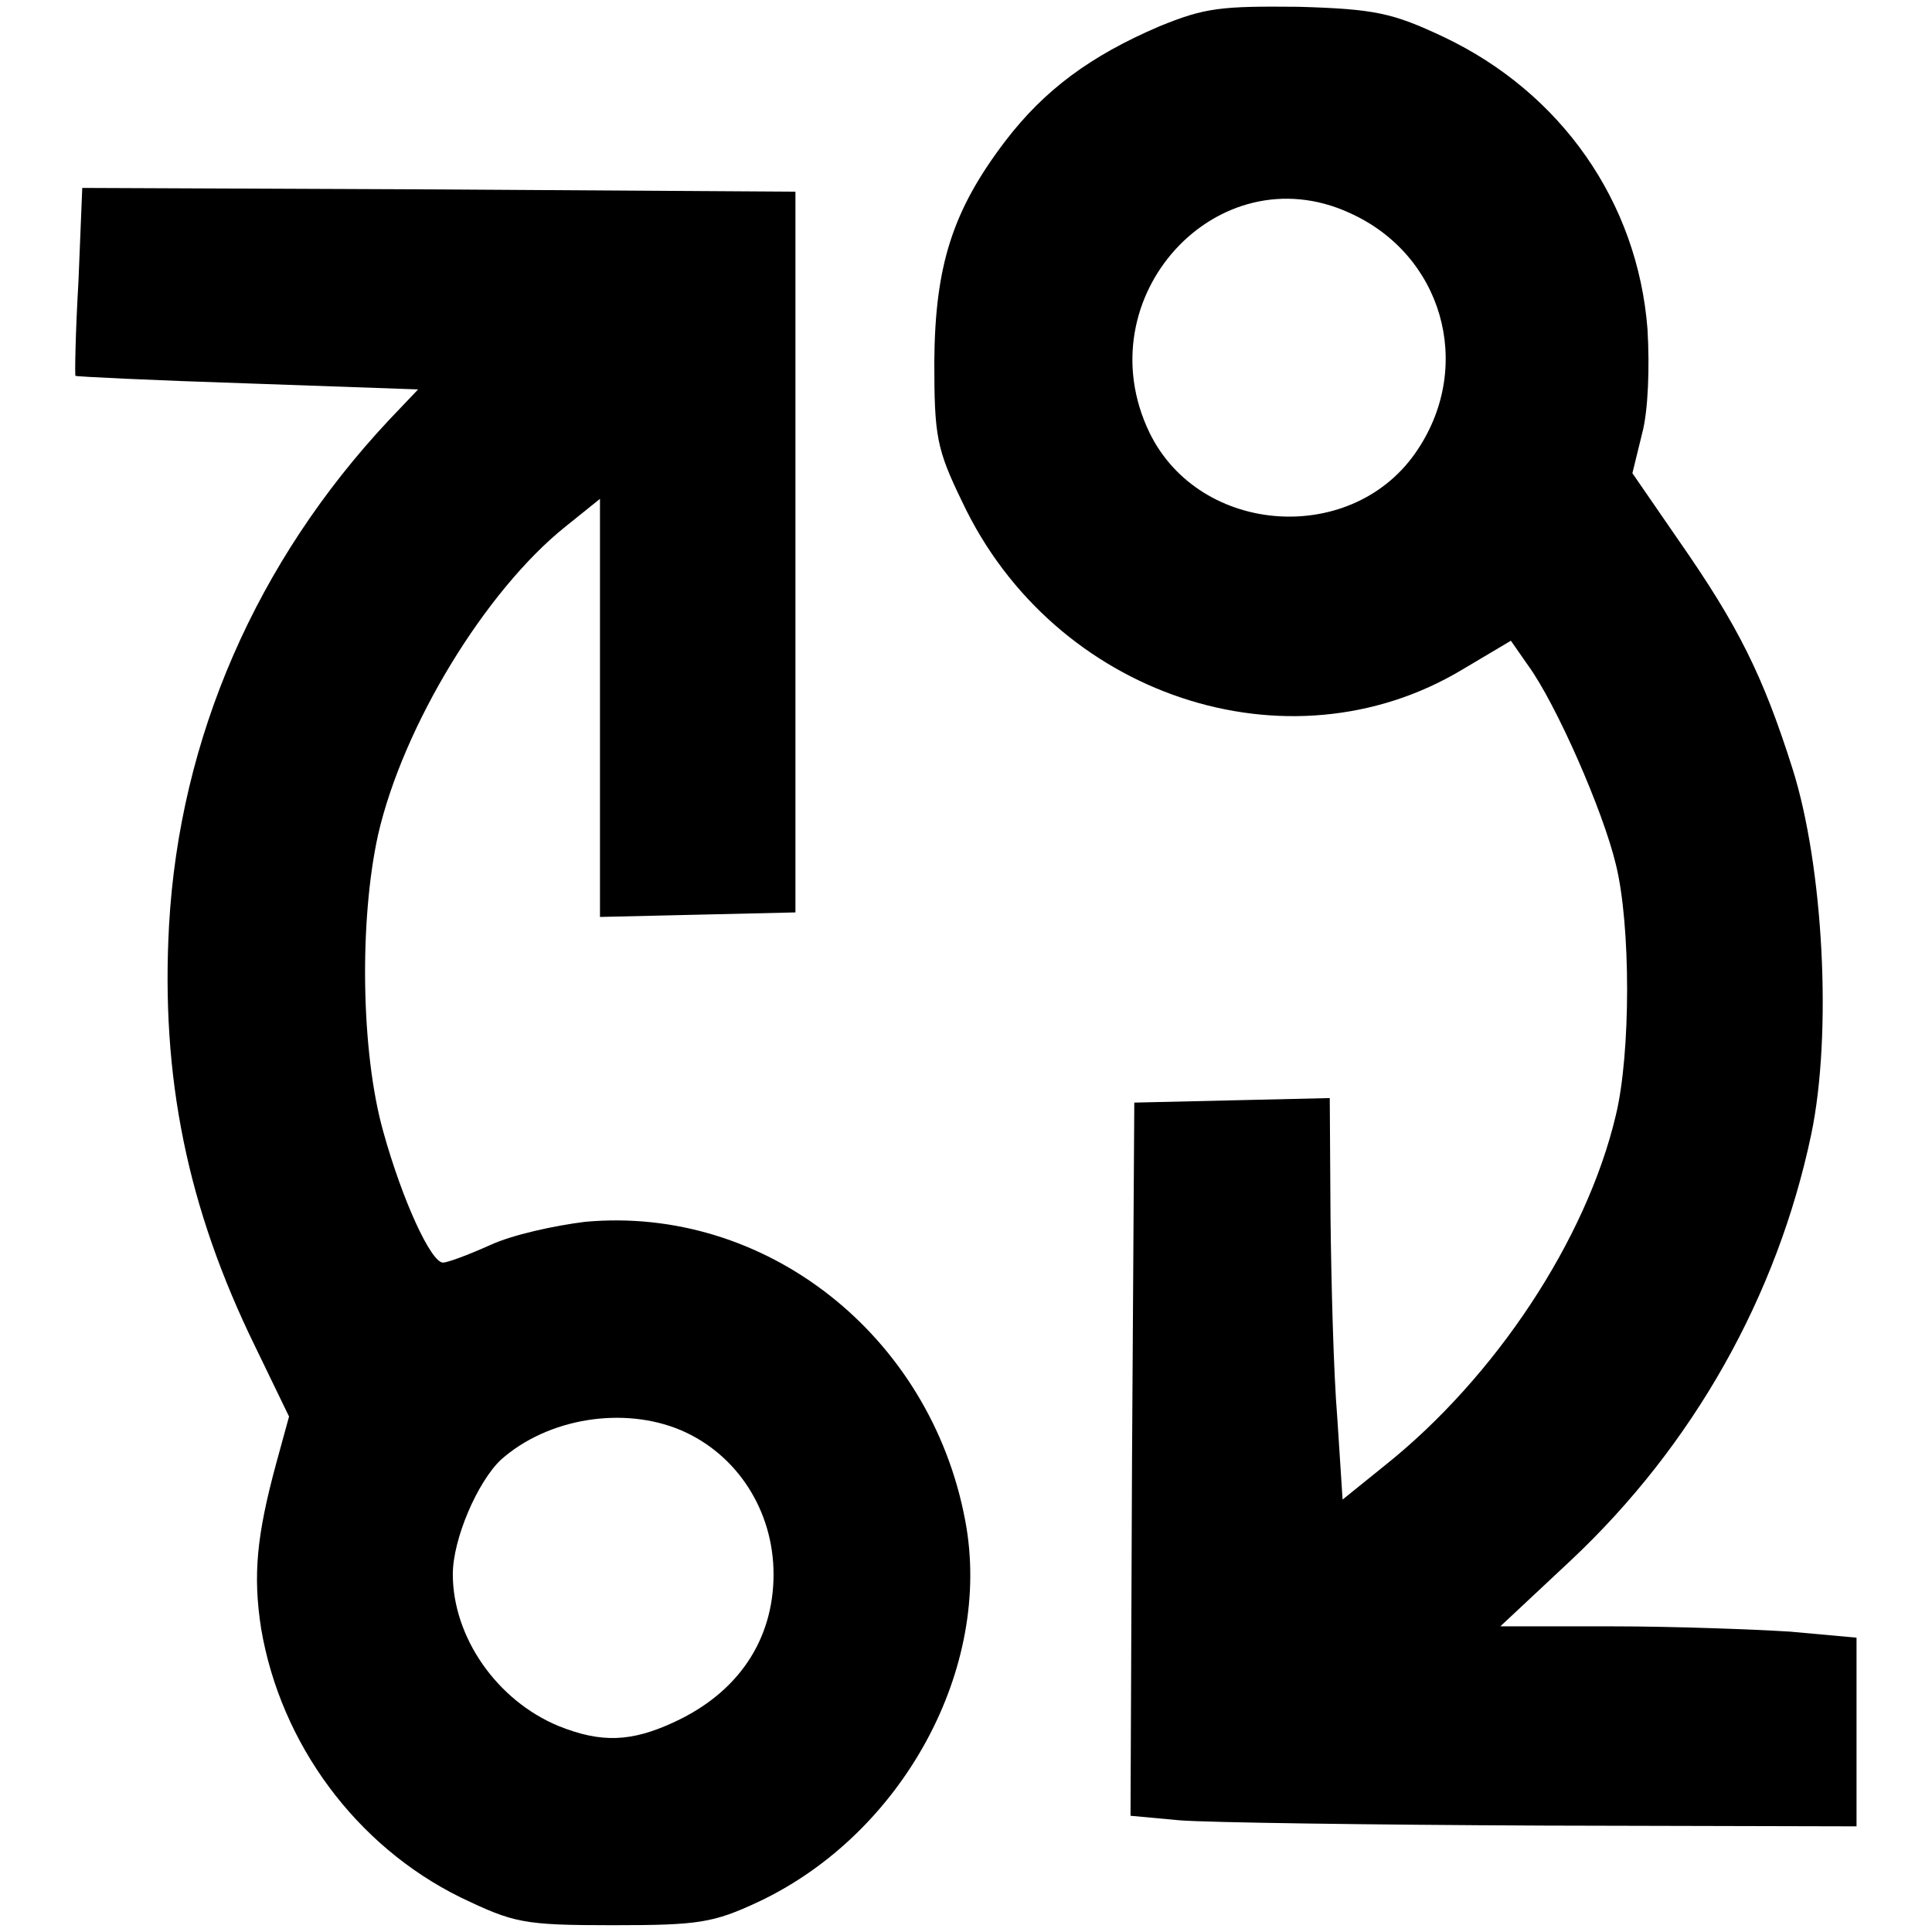
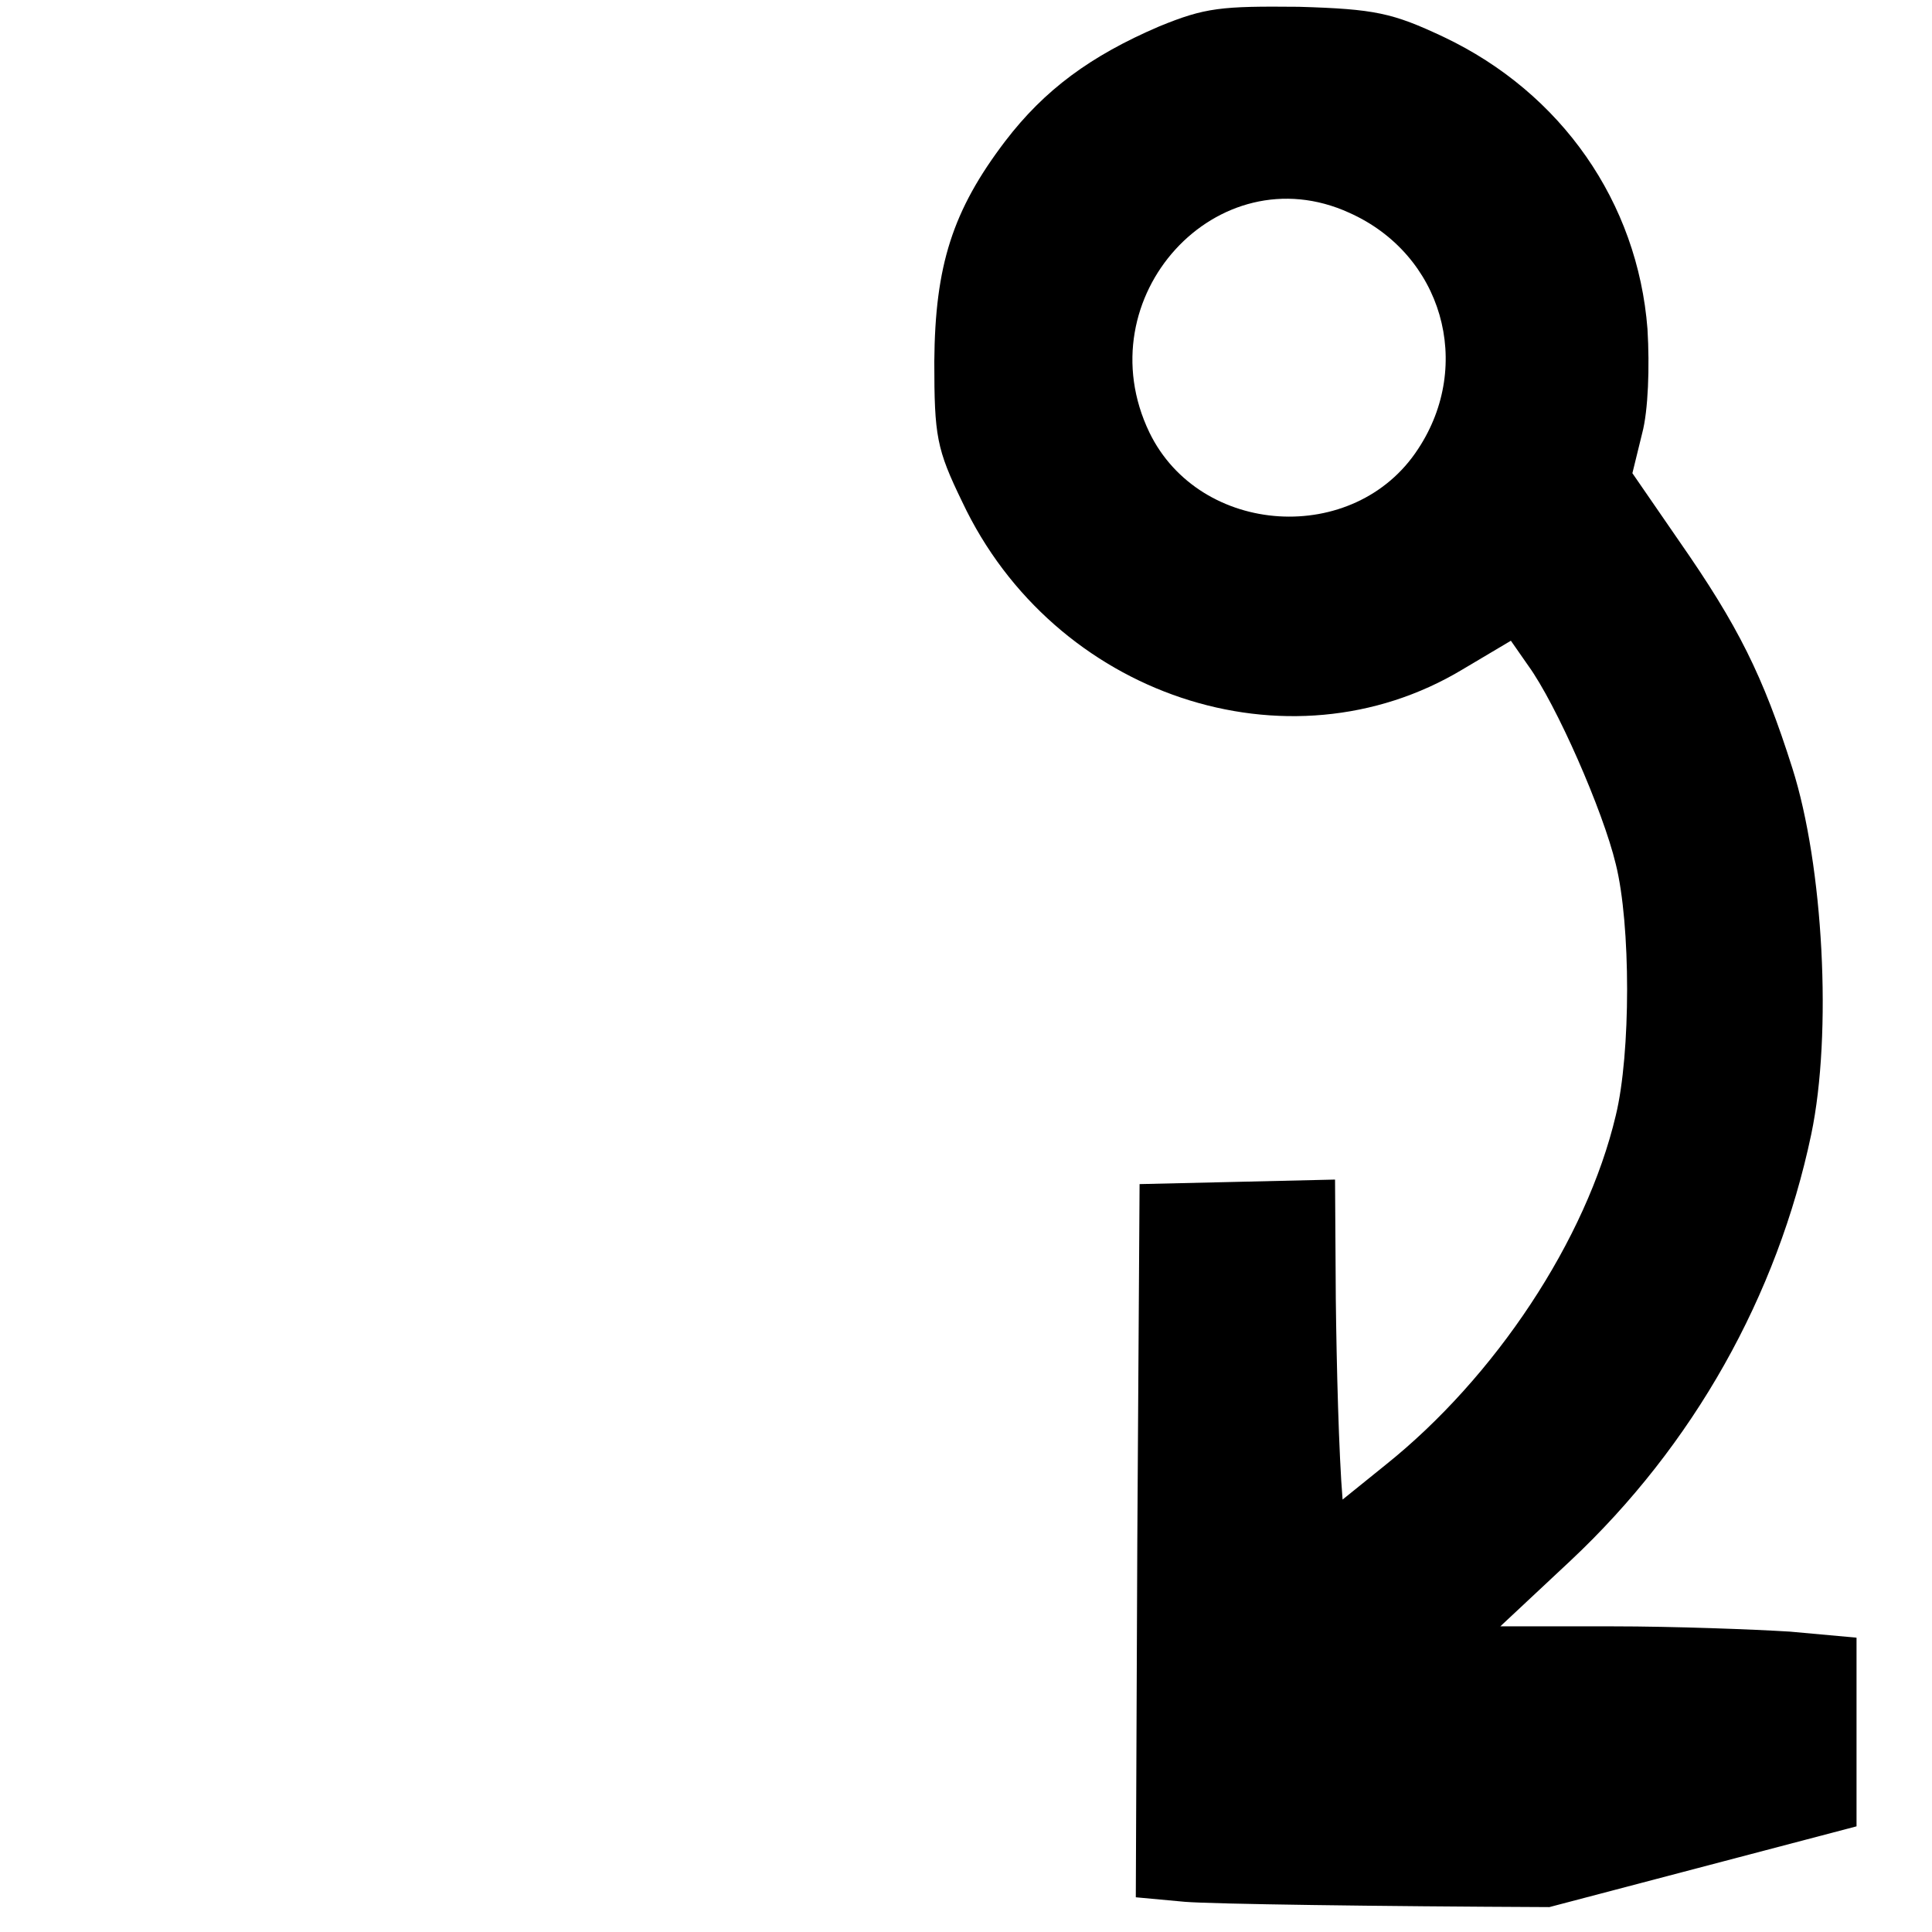
<svg xmlns="http://www.w3.org/2000/svg" version="1.1" x="0px" y="0px" viewBox="0 0 256 256" enable-background="new 0 0 256 256" xml:space="preserve">
  <g>
    <g>
      <g>
-         <path fill="#000000" d="M153.6,3.5c-9.1,3.9-15.2,8.4-20.4,15.2c-7,9.2-9.3,16.5-9.4,29.2c0,9.9,0.3,11.6,3.7,18.6c12.1,25.7,43.2,36.1,66.3,22.2l6.4-3.8l2.3,3.3c3.7,5.1,9.9,19.2,11.6,26.3c2,8,2,25.1,0,33.3c-3.9,16.5-16,34.7-30.5,46.3l-5.7,4.6l-0.7-10.8c-0.5-6-0.8-17.9-0.9-26.6l-0.1-15.8l-12.9,0.3l-13,0.3l-0.3,47.2l-0.2,47.3l6.5,0.6c3.7,0.3,25.4,0.6,48.3,0.7L246,242v-12.5V217l-8.8-0.8c-4.8-0.3-15.4-0.7-23.5-0.7h-14.9l9.3-8.7c16.3-15.3,27.4-35.1,31.9-56.5c2.8-13.4,1.6-35.6-2.5-48.5c-3.9-12.3-7.2-18.9-15-30.1l-6.2-9l1.3-5.3c0.8-3,1-8.8,0.7-13.8c-1.3-16.8-11.4-31.3-27-38.7c-6.8-3.2-9.1-3.7-19.2-4C161.8,0.8,159.7,1,153.6,3.5z M178.8,28.2c12.3,5.5,16.5,20.1,9.1,31.3c-8.4,12.9-28.9,11.6-35.6-2.2C143.7,39.4,161.3,20.2,178.8,28.2z" />
-         <path fill="#000000" d="M10.4,37.2C10,44,9.9,49.7,10,49.8c0,0.1,10.3,0.6,22.7,1l22.7,0.8l-3.9,4.1C34,74.4,23.8,97.7,22.4,122.6c-1.1,20.1,2.4,37.4,11.4,55.8l4.5,9.3l-1.7,6.2c-2.6,9.6-3.1,14.8-2,21.9c2.6,15.3,12.6,28.8,26.4,35.6c7.1,3.4,8.3,3.7,20.2,3.7c11.4,0,13.3-0.3,19.3-3.1c19.1-9,31.1-31,27.4-50.5c-4.6-24.6-26.5-41.8-50.4-39.6c-4,0.5-9.6,1.7-12.6,3.1c-2.9,1.3-5.6,2.3-6.2,2.3c-1.6,0-5.4-8.3-7.9-17.3c-3-10.6-3.2-28.1-0.7-39.4c3.3-14.4,14.2-32.3,24.8-40.8l4.6-3.7v27.7v27.7l13-0.3l12.9-0.3V73.1V25.4l-47.2-0.3l-47.3-0.2L10.4,37.2z M90.2,189.5c7.5,3.2,12.3,10.7,12.3,19.1c0,8.7-4.7,15.7-13.2,19.6c-5.6,2.6-9.6,2.8-15.3,0.5c-8.2-3.4-14-11.8-14-20.1c0-4.7,3.3-12.3,6.4-15.2C72.6,187.9,82.6,186.3,90.2,189.5z" />
+         <path fill="#000000" d="M153.6,3.5c-9.1,3.9-15.2,8.4-20.4,15.2c-7,9.2-9.3,16.5-9.4,29.2c0,9.9,0.3,11.6,3.7,18.6c12.1,25.7,43.2,36.1,66.3,22.2l6.4-3.8l2.3,3.3c3.7,5.1,9.9,19.2,11.6,26.3c2,8,2,25.1,0,33.3c-3.9,16.5-16,34.7-30.5,46.3l-5.7,4.6c-0.5-6-0.8-17.9-0.9-26.6l-0.1-15.8l-12.9,0.3l-13,0.3l-0.3,47.2l-0.2,47.3l6.5,0.6c3.7,0.3,25.4,0.6,48.3,0.7L246,242v-12.5V217l-8.8-0.8c-4.8-0.3-15.4-0.7-23.5-0.7h-14.9l9.3-8.7c16.3-15.3,27.4-35.1,31.9-56.5c2.8-13.4,1.6-35.6-2.5-48.5c-3.9-12.3-7.2-18.9-15-30.1l-6.2-9l1.3-5.3c0.8-3,1-8.8,0.7-13.8c-1.3-16.8-11.4-31.3-27-38.7c-6.8-3.2-9.1-3.7-19.2-4C161.8,0.8,159.7,1,153.6,3.5z M178.8,28.2c12.3,5.5,16.5,20.1,9.1,31.3c-8.4,12.9-28.9,11.6-35.6-2.2C143.7,39.4,161.3,20.2,178.8,28.2z" />
      </g>
    </g>
  </g>
</svg>